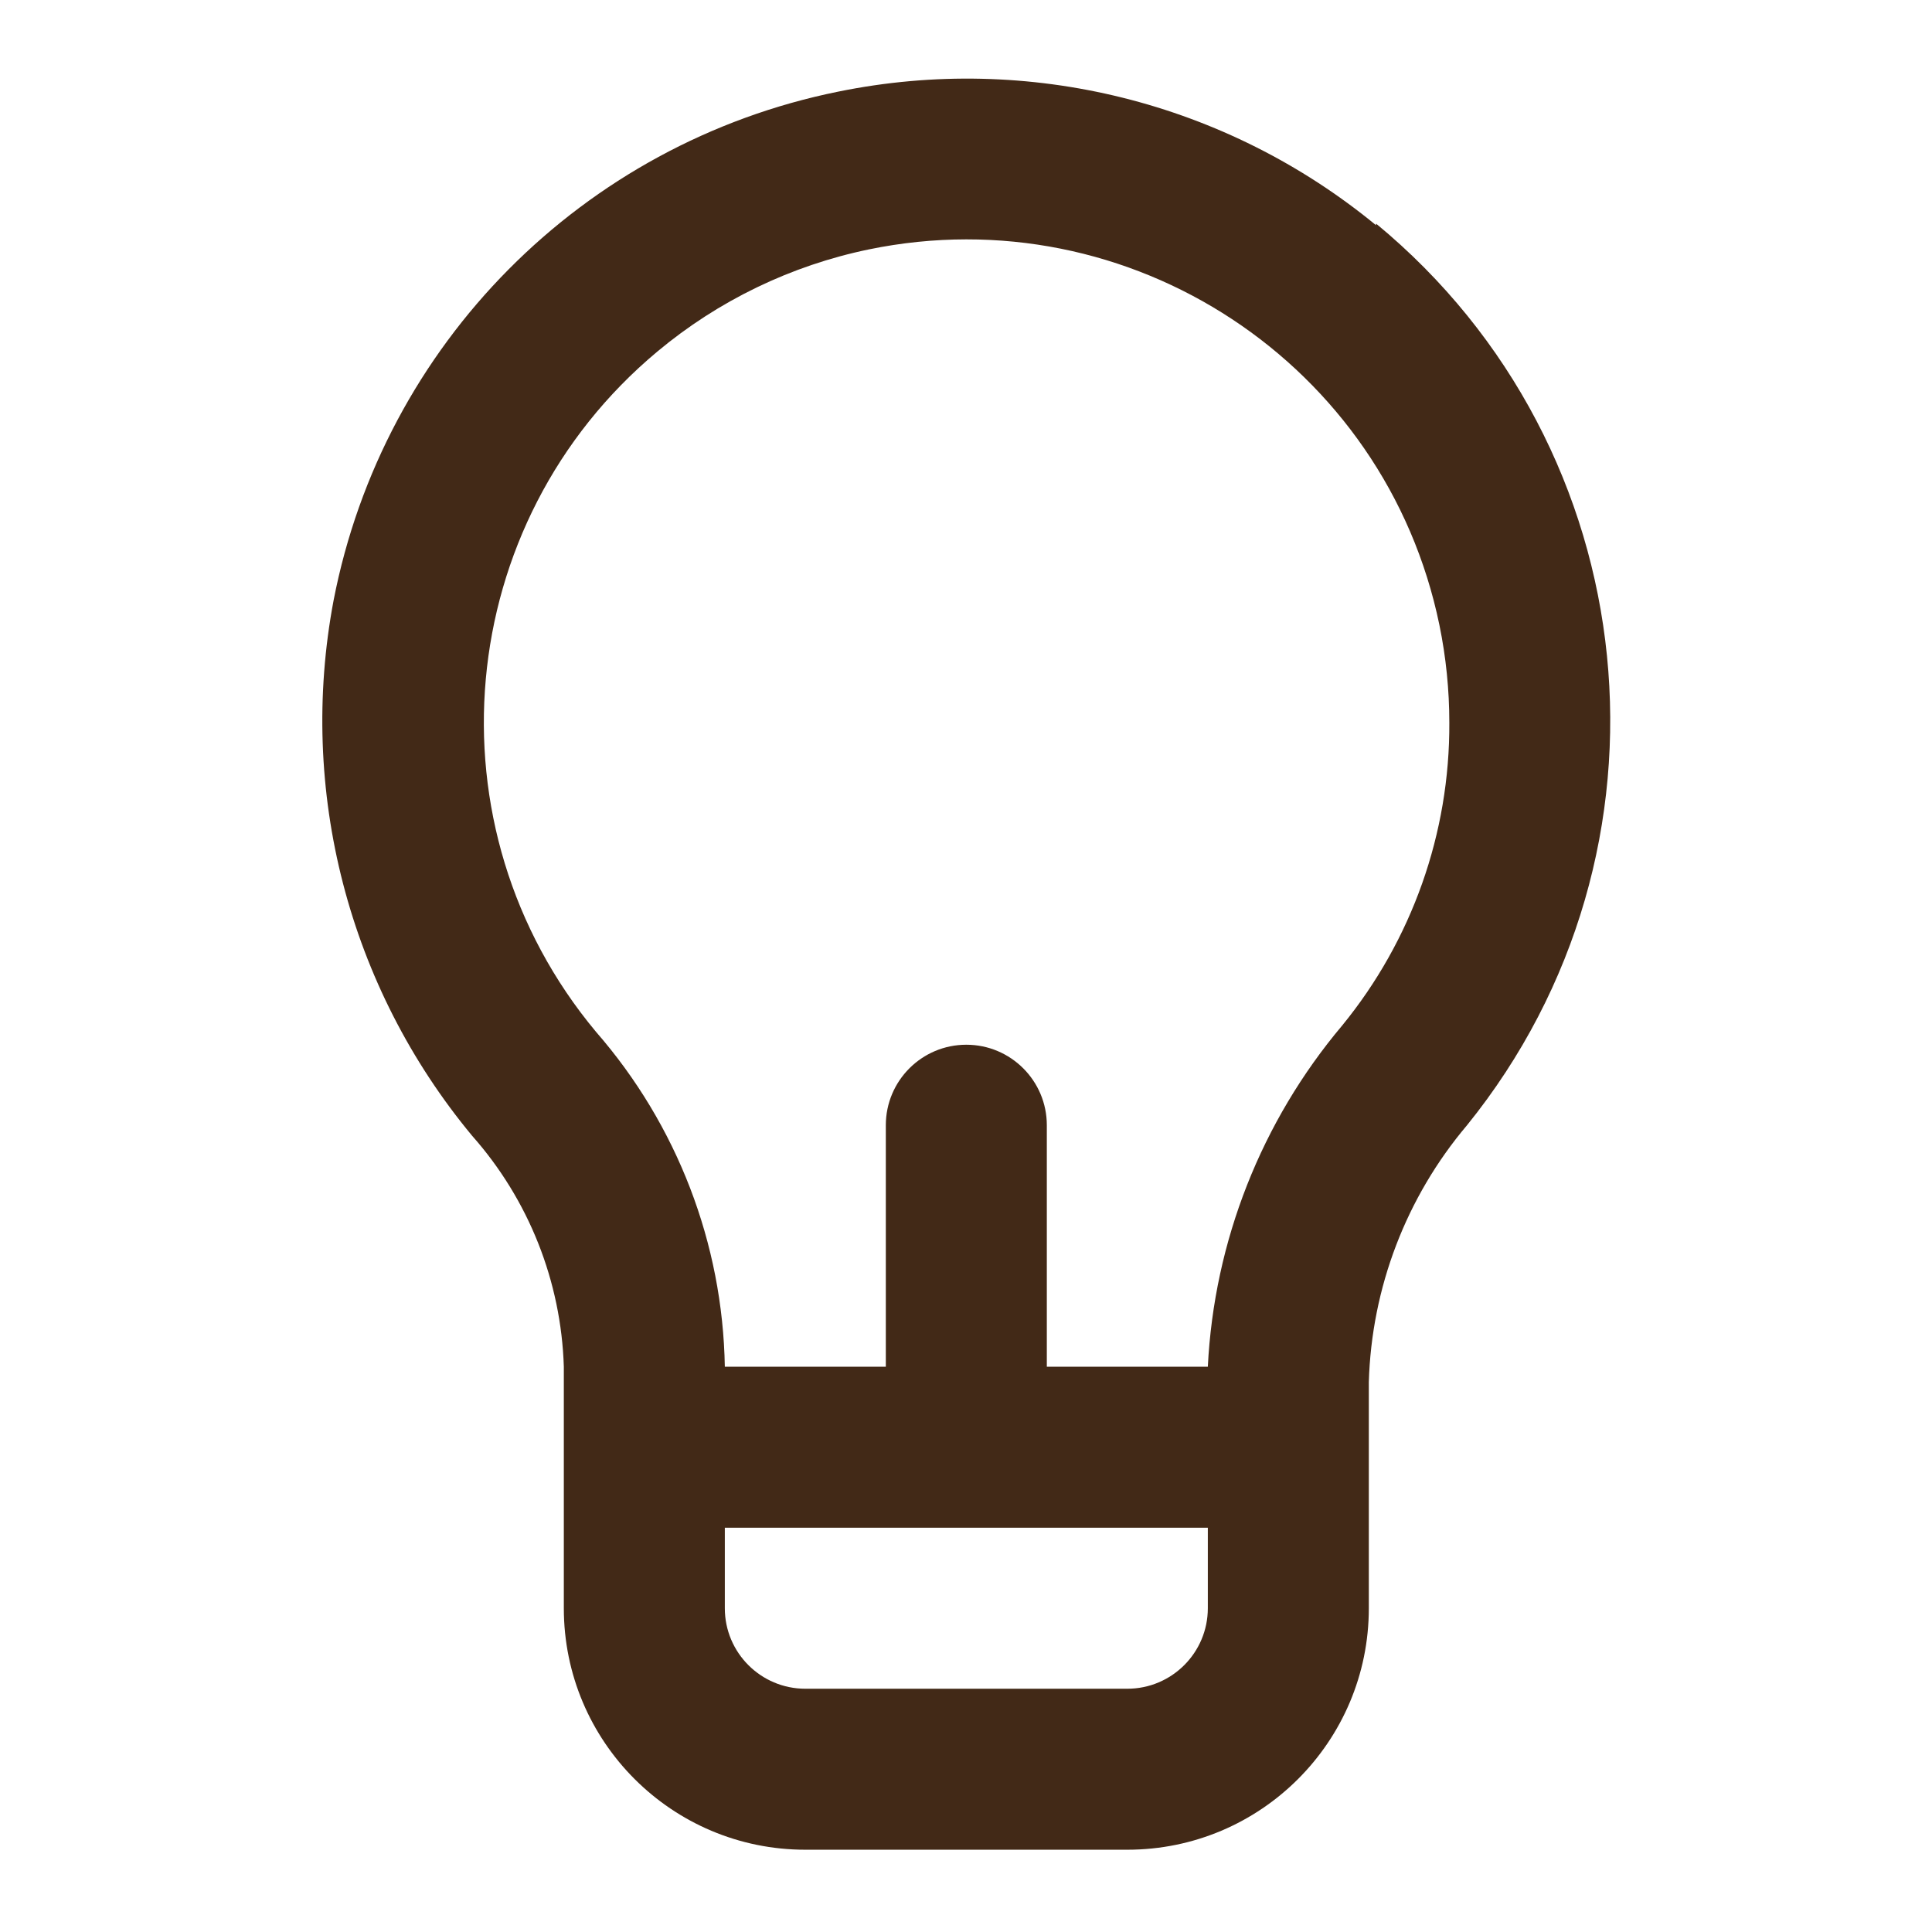
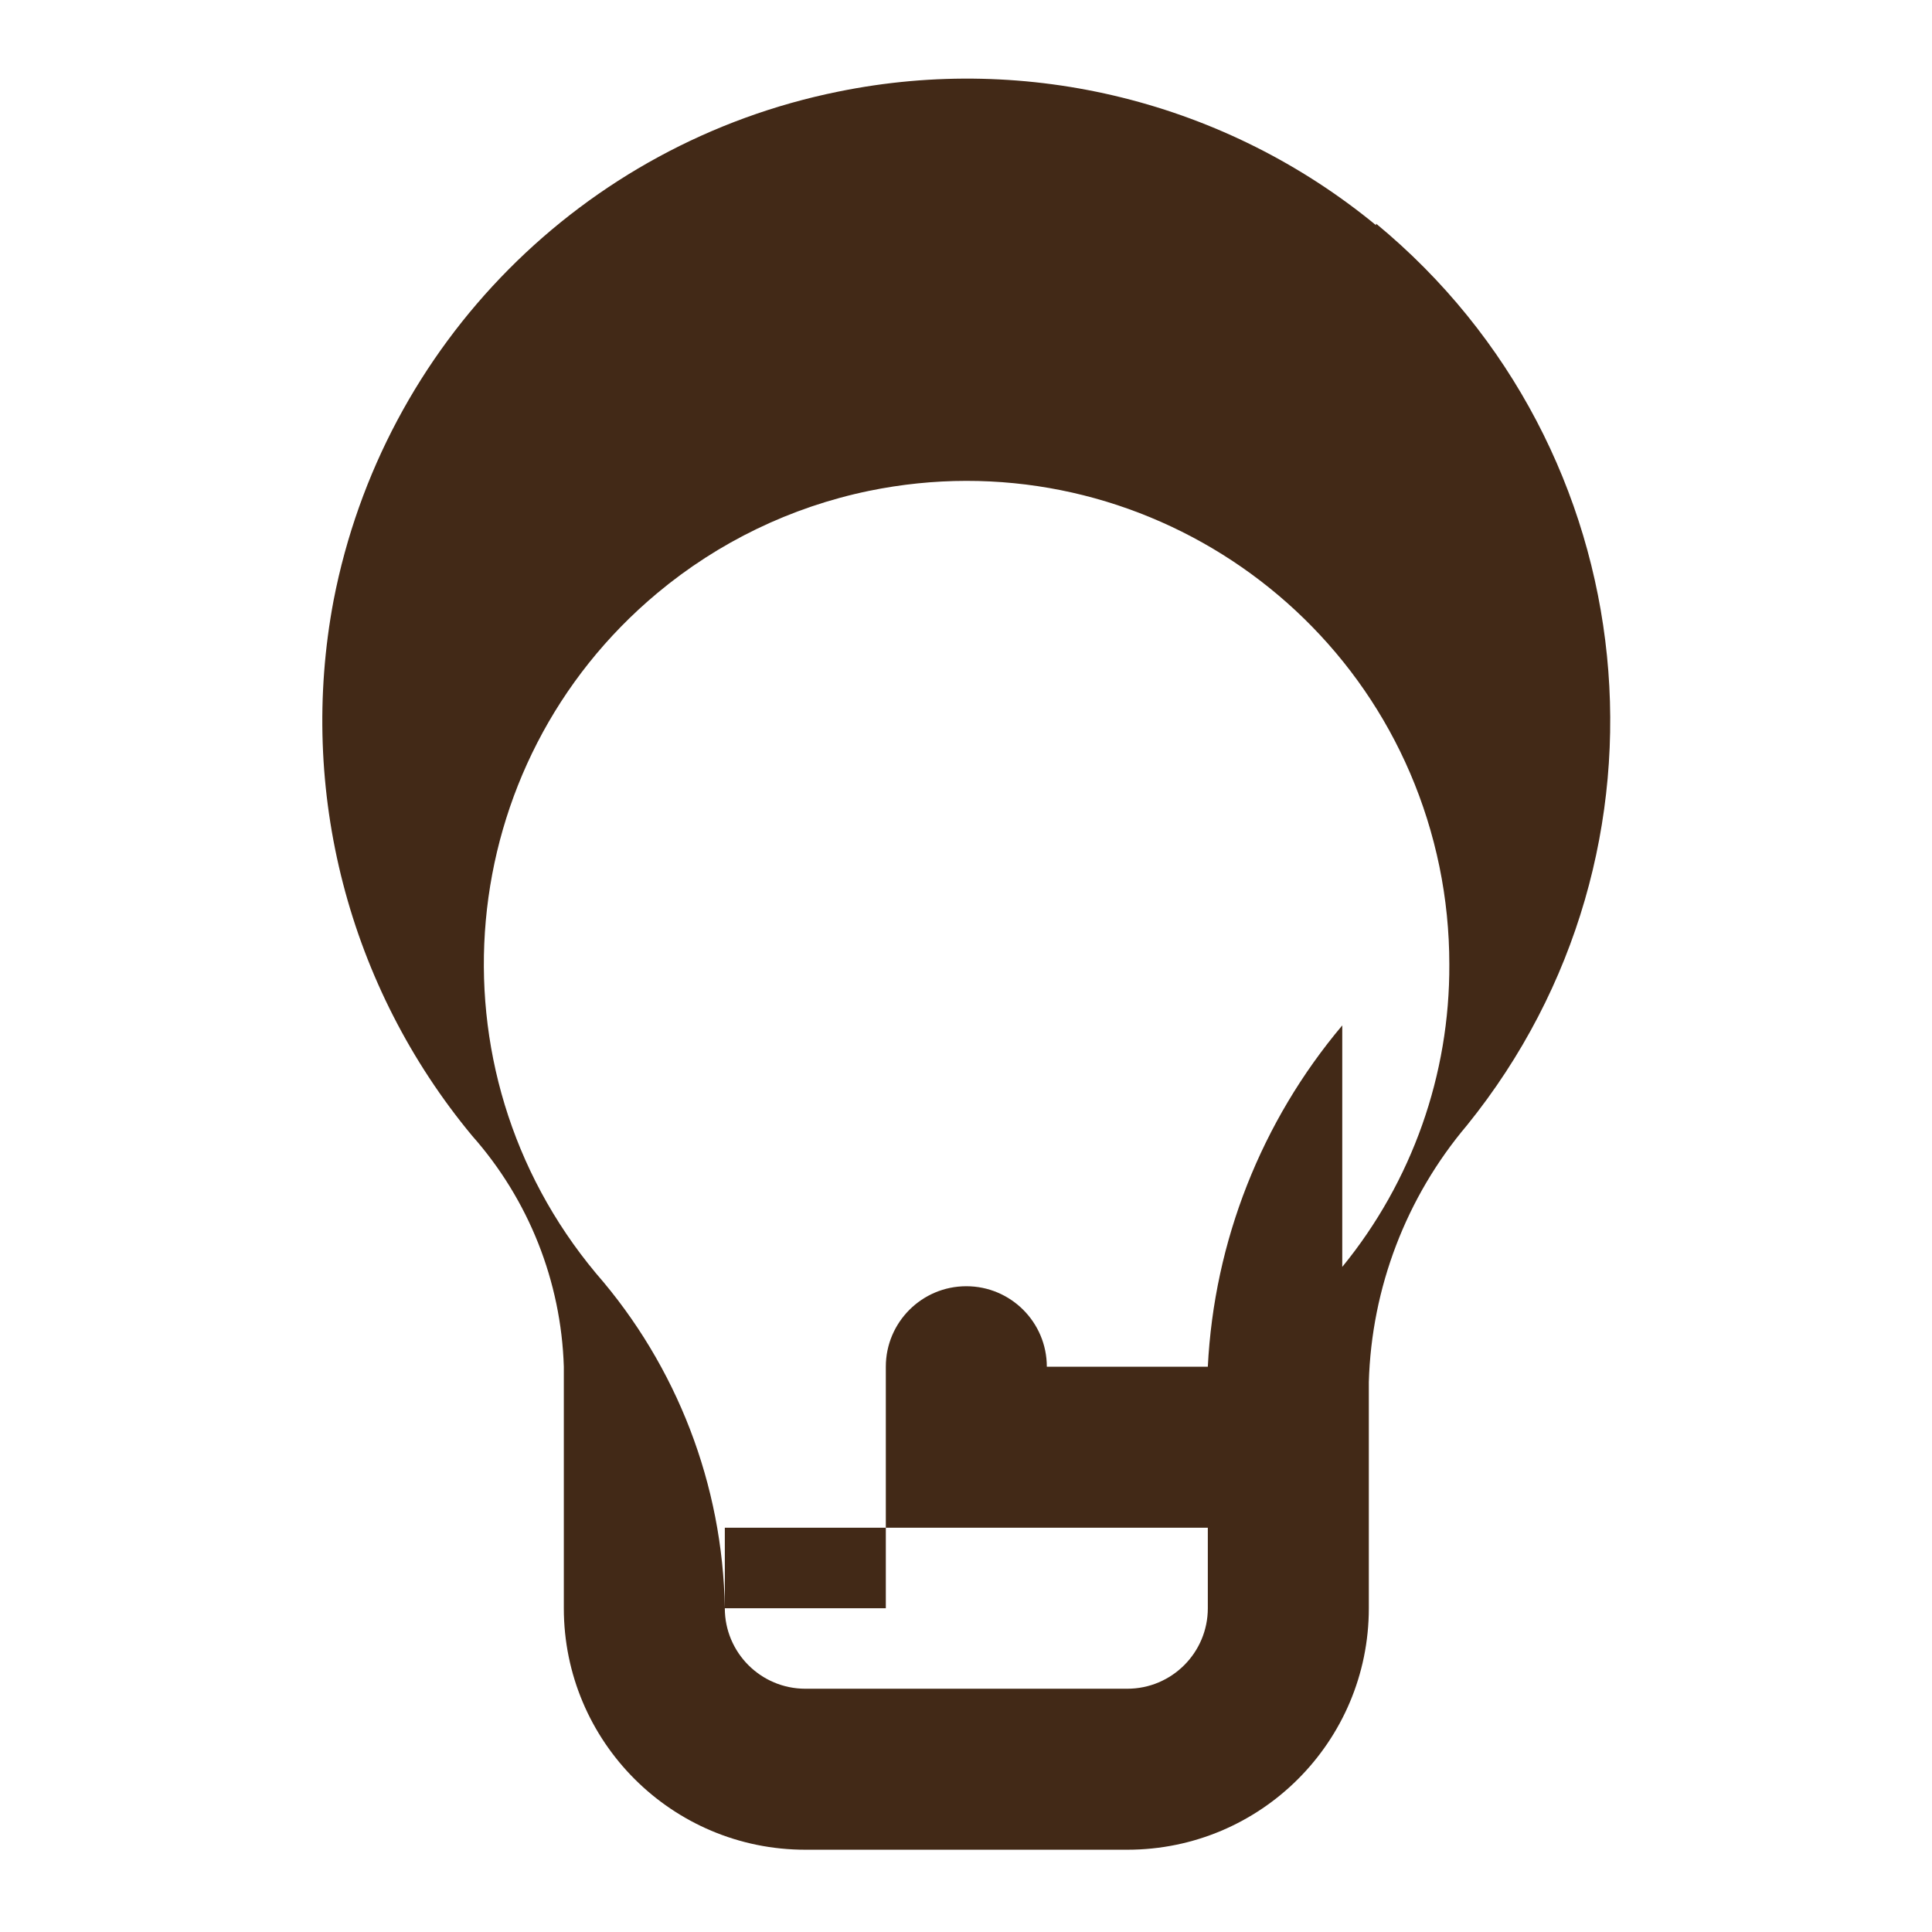
<svg xmlns="http://www.w3.org/2000/svg" id="Layer_1" version="1.1" viewBox="0 0 24 24">
  <defs>
    <style>
      .st0 {
        fill: #422917;
      }
    </style>
  </defs>
-   <path class="st0" d="M17.094,2.798c-1.863-1.532-4.317-2.142-6.68-1.66-3.177.642-5.653,3.138-6.27,6.32-.446,2.362.185,4.8,1.72,6.65.704.794,1.107,1.81,1.14,2.87v3c0,1.657,1.343,3,3,3h4c1.657,0,3-1.343,3-3v-2.81c.034-1.171.464-2.296,1.22-3.19,2.758-3.412,2.254-8.408-1.13-11.2v.02ZM15.004,19.978c0,.552-.448,1-1,1h-4c-.552,0-1-.448-1-1v-1h6v1ZM16.674,12.738c-1.005,1.193-1.592,2.682-1.67,4.24h-2v-3c0-.552-.448-1-1-1s-1,.448-1,1v3h-2c-.026-1.532-.593-3.005-1.6-4.16-2.123-2.544-1.782-6.328.762-8.451.758-.633,1.661-1.069,2.628-1.269,3.246-.668,6.418,1.421,7.087,4.667.082.399.123.806.123,1.213.007,1.37-.463,2.699-1.33,3.76Z" />
+   <path class="st0" d="M17.094,2.798c-1.863-1.532-4.317-2.142-6.68-1.66-3.177.642-5.653,3.138-6.27,6.32-.446,2.362.185,4.8,1.72,6.65.704.794,1.107,1.81,1.14,2.87v3c0,1.657,1.343,3,3,3h4c1.657,0,3-1.343,3-3v-2.81c.034-1.171.464-2.296,1.22-3.19,2.758-3.412,2.254-8.408-1.13-11.2v.02ZM15.004,19.978c0,.552-.448,1-1,1h-4c-.552,0-1-.448-1-1v-1h6v1ZM16.674,12.738c-1.005,1.193-1.592,2.682-1.67,4.24h-2c0-.552-.448-1-1-1s-1,.448-1,1v3h-2c-.026-1.532-.593-3.005-1.6-4.16-2.123-2.544-1.782-6.328.762-8.451.758-.633,1.661-1.069,2.628-1.269,3.246-.668,6.418,1.421,7.087,4.667.082.399.123.806.123,1.213.007,1.37-.463,2.699-1.33,3.76Z" />
</svg>